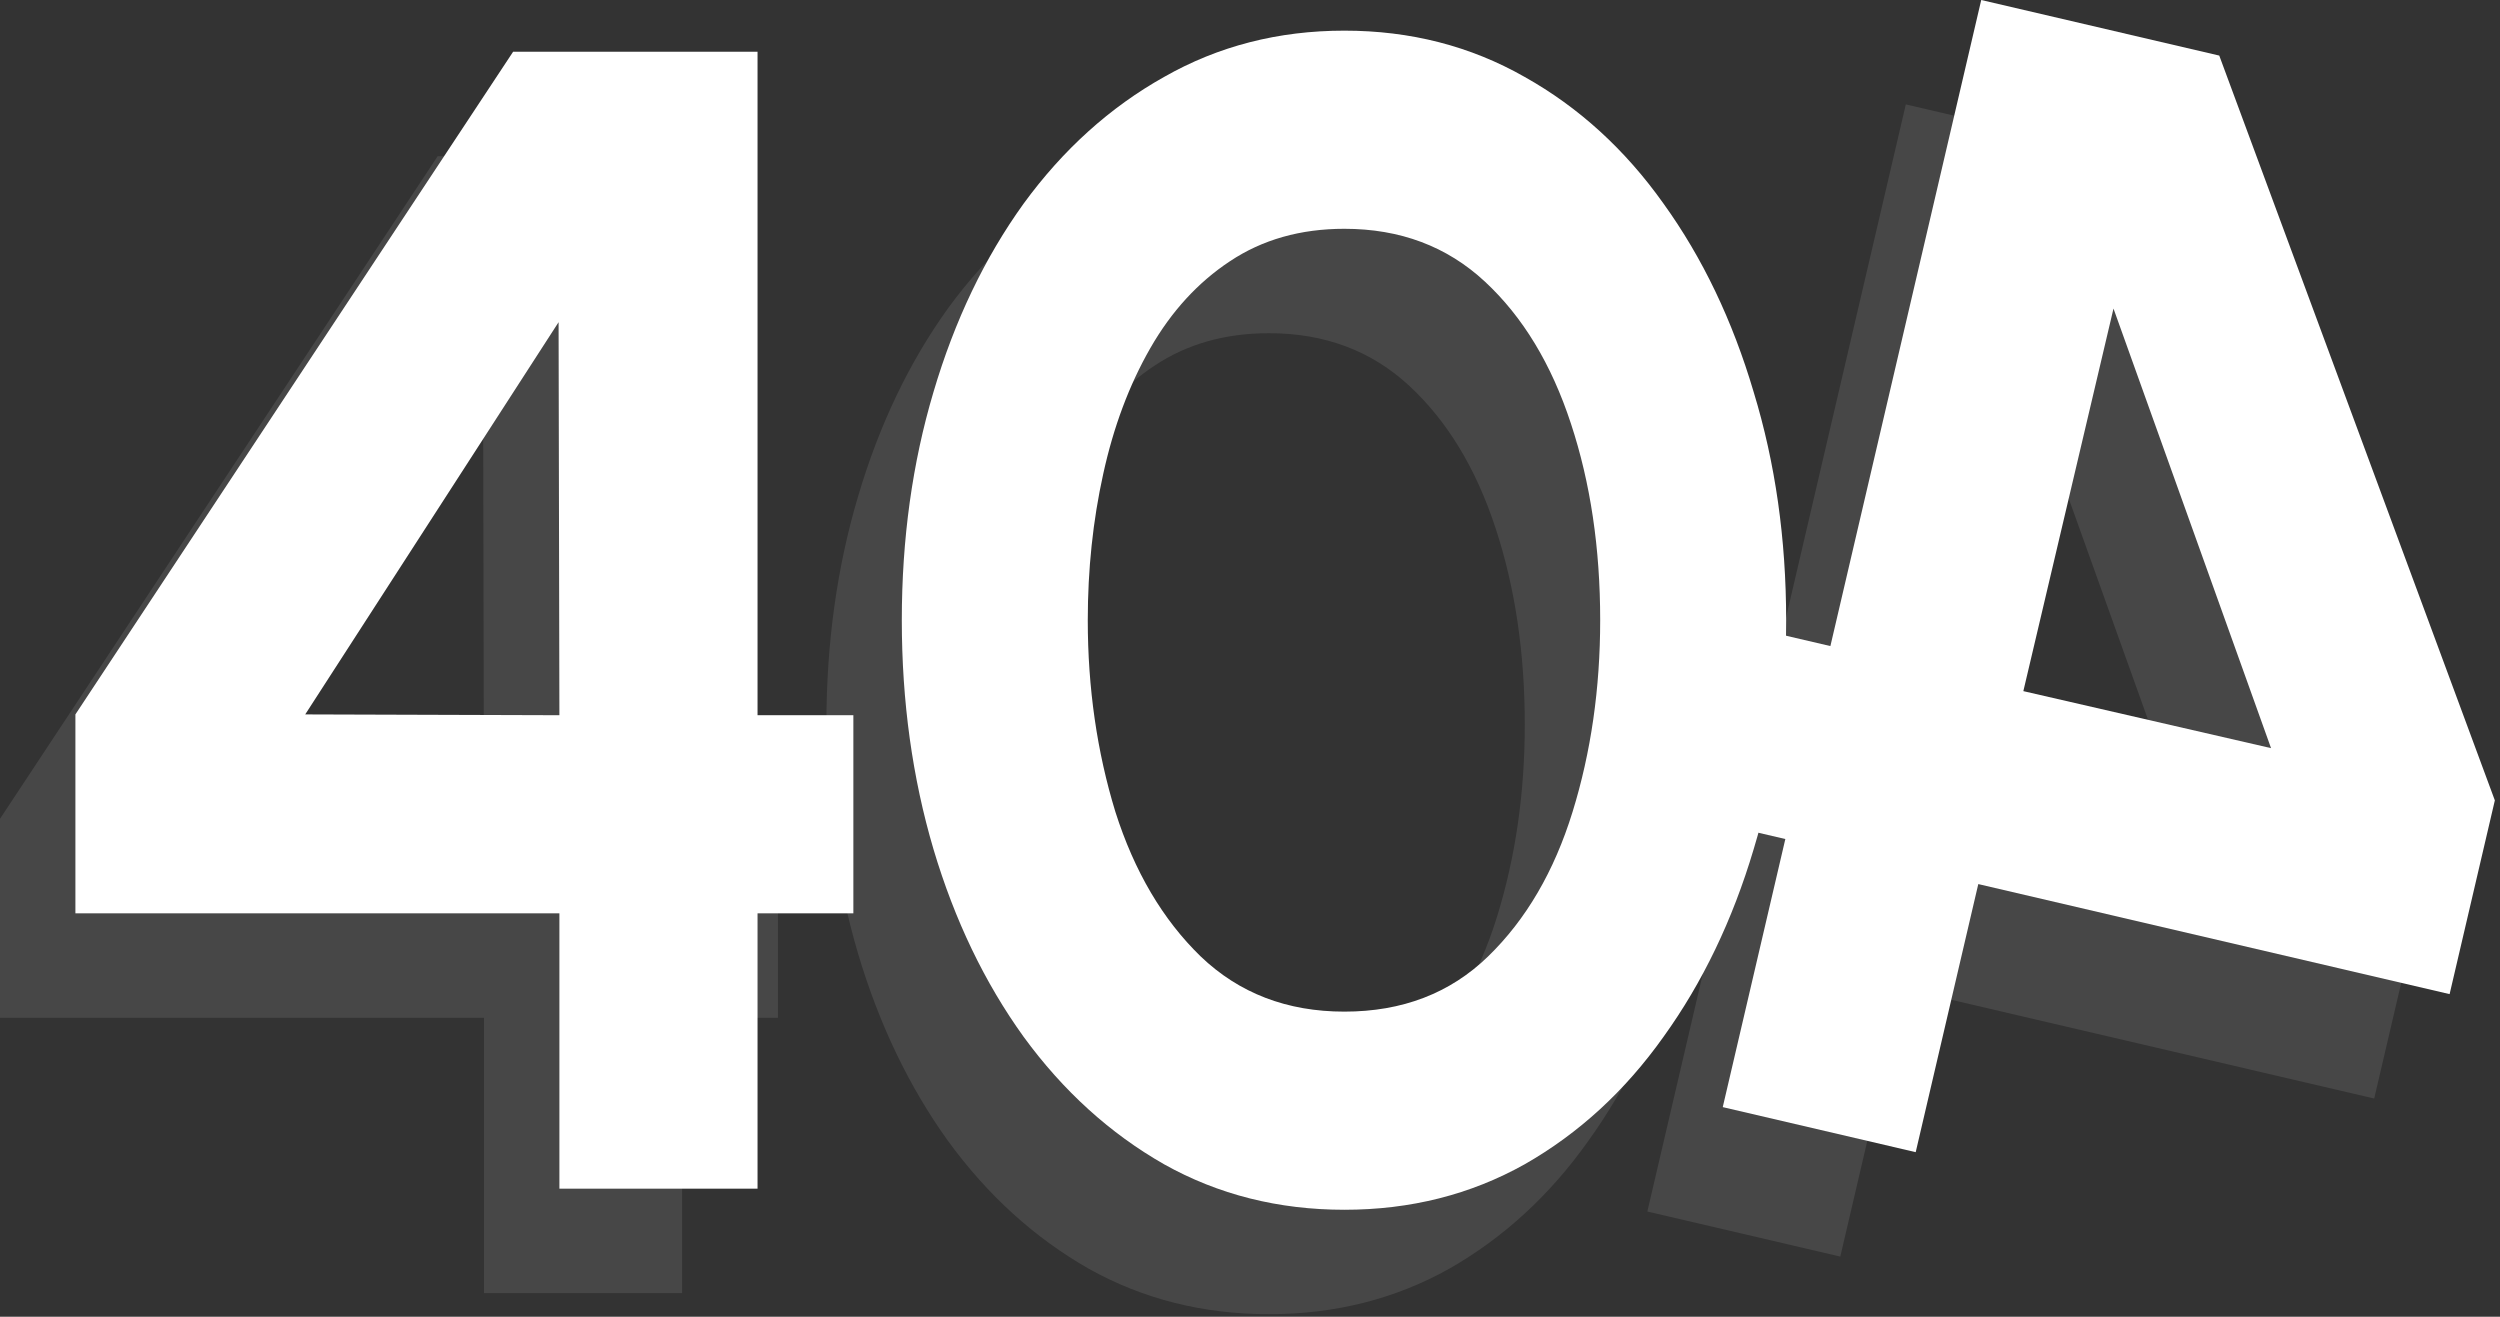
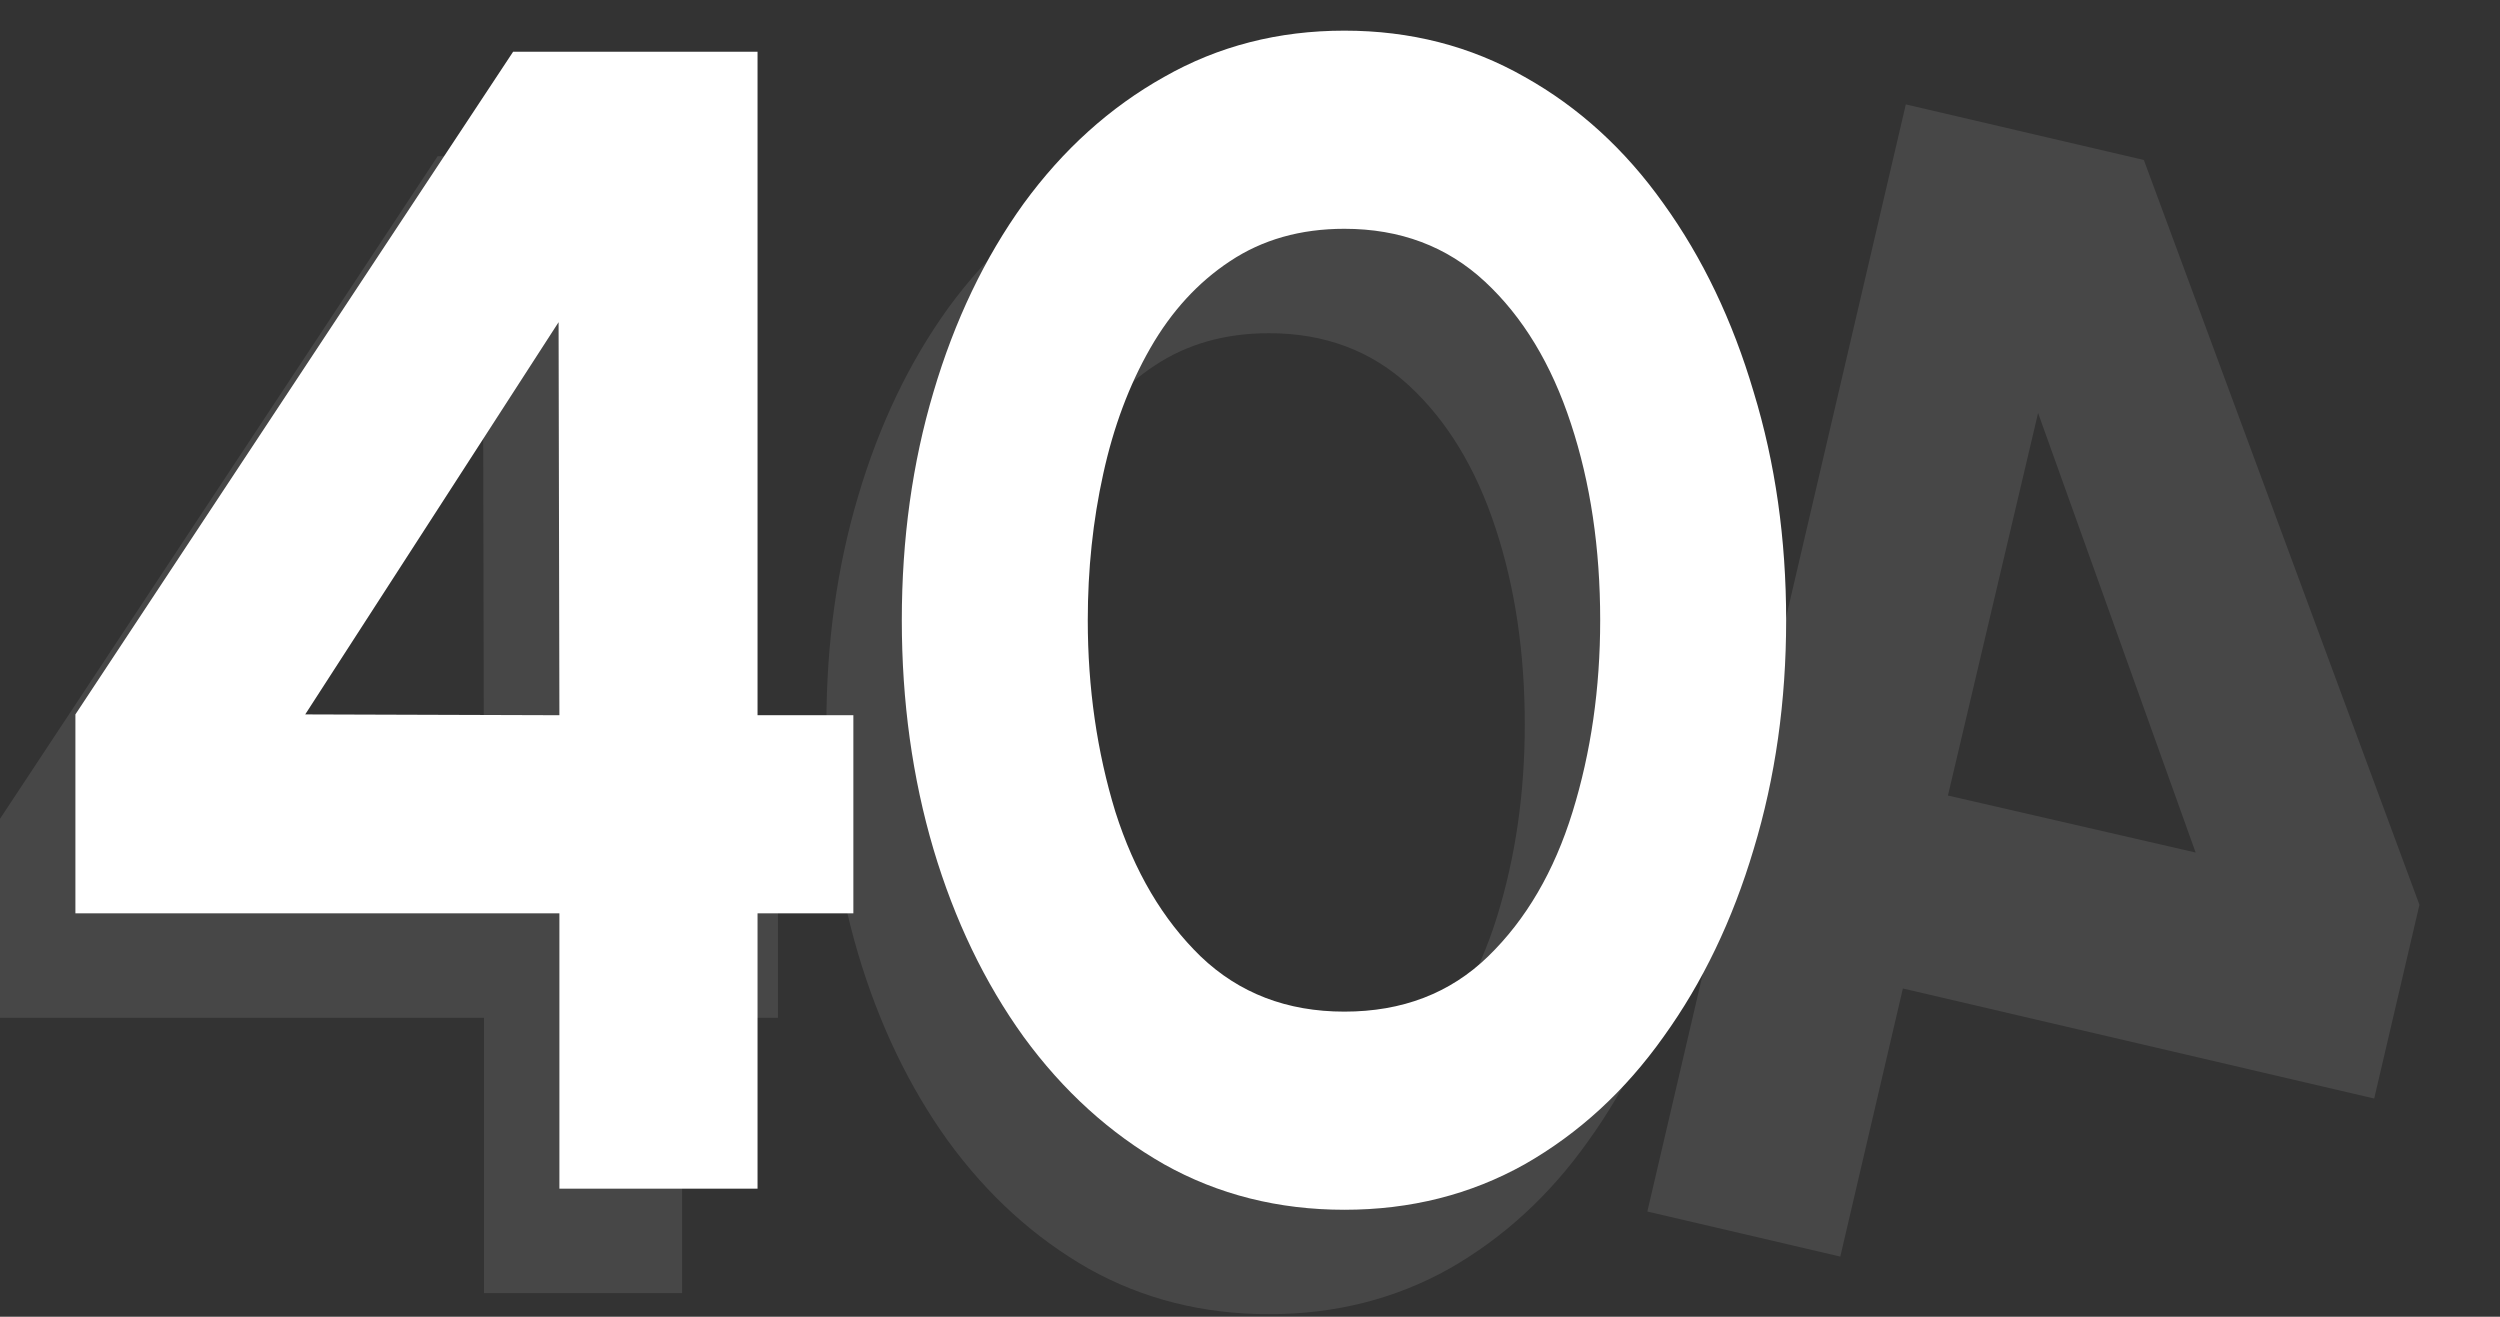
<svg xmlns="http://www.w3.org/2000/svg" width="431" height="227" viewBox="0 0 431 227" fill="none">
  <rect x="0" y="0" width="431" height="227" fill="#333333" stroke="none" />
  <g opacity="0.1">
    <path d="M317.267 216.634L328.057 170.416L409.312 189.387L417.111 155.986L369.6 27.581L328.564 18L302.559 129.385L286.471 125.629L278.705 158.894L294.792 162.65L284.002 208.867L317.267 216.634ZM378.528 146.978L335.824 137.151L351.366 71.198L378.528 146.978Z" fill="white" />
    <path d="M83.44 222.924V175.464H0V141.164L75.46 26.924H117.6V141.304H134.12V175.464H117.6V222.924H83.44ZM39.62 141.164L83.44 141.304L83.3 73.544L39.62 141.164Z" fill="white" />
    <path d="M218.772 226.564C207.385 226.564 197.025 223.951 187.692 218.724C178.359 213.404 170.285 206.078 163.472 196.744C156.752 187.411 151.572 176.631 147.932 164.404C144.292 152.084 142.472 138.924 142.472 124.924C142.472 110.924 144.292 97.811 147.932 85.584C151.572 73.264 156.752 62.438 163.472 53.104C170.285 43.771 178.359 36.491 187.692 31.264C197.025 25.944 207.385 23.284 218.772 23.284C230.159 23.284 240.519 25.944 249.852 31.264C259.185 36.491 267.165 43.771 273.792 53.104C280.512 62.438 285.692 73.264 289.332 85.584C293.065 97.811 294.932 110.924 294.932 124.924C294.932 138.924 293.065 152.084 289.332 164.404C285.692 176.631 280.512 187.411 273.792 196.744C267.165 206.078 259.185 213.404 249.852 218.724C240.519 223.951 230.159 226.564 218.772 226.564ZM218.772 192.404C228.759 192.404 237.019 189.231 243.552 182.884C250.085 176.538 254.939 168.231 258.112 157.964C261.285 147.698 262.872 136.684 262.872 124.924C262.872 112.511 261.192 101.218 257.832 91.044C254.472 80.778 249.525 72.611 242.992 66.544C236.459 60.478 228.385 57.444 218.772 57.444C211.212 57.444 204.632 59.311 199.032 63.044C193.525 66.684 188.952 71.678 185.312 78.024C181.672 84.371 178.965 91.604 177.192 99.724C175.419 107.751 174.532 116.151 174.532 124.924C174.532 136.591 176.119 147.604 179.292 157.964C182.559 168.231 187.459 176.538 193.992 182.884C200.619 189.231 208.879 192.404 218.772 192.404Z" fill="white" />
  </g>
-   <path d="M330.267 198.634L341.057 152.416L422.312 171.387L430.111 137.986L382.6 9.581L341.564 0L315.559 111.385L299.471 107.629L291.705 140.894L307.792 144.65L297.002 190.867L330.267 198.634ZM391.528 128.978L348.824 119.151L364.366 53.197L391.528 128.978Z" fill="white" />
  <path d="M96.44 204.924V157.464H13V123.164L88.46 8.924H130.6V123.304H147.12V157.464H130.6V204.924H96.44ZM52.62 123.164L96.44 123.304L96.3 55.544L52.62 123.164Z" fill="white" />
  <path d="M231.772 208.564C220.385 208.564 210.025 205.951 200.692 200.724C191.359 195.404 183.285 188.078 176.472 178.744C169.752 169.411 164.572 158.631 160.932 146.404C157.292 134.084 155.472 120.924 155.472 106.924C155.472 92.924 157.292 79.811 160.932 67.584C164.572 55.264 169.752 44.438 176.472 35.104C183.285 25.771 191.359 18.491 200.692 13.264C210.025 7.944 220.385 5.284 231.772 5.284C243.159 5.284 253.519 7.944 262.852 13.264C272.185 18.491 280.165 25.771 286.792 35.104C293.512 44.438 298.692 55.264 302.332 67.584C306.065 79.811 307.932 92.924 307.932 106.924C307.932 120.924 306.065 134.084 302.332 146.404C298.692 158.631 293.512 169.411 286.792 178.744C280.165 188.078 272.185 195.404 262.852 200.724C253.519 205.951 243.159 208.564 231.772 208.564ZM231.772 174.404C241.759 174.404 250.019 171.231 256.552 164.884C263.085 158.538 267.939 150.231 271.112 139.964C274.285 129.698 275.872 118.684 275.872 106.924C275.872 94.511 274.192 83.218 270.832 73.044C267.472 62.778 262.525 54.611 255.992 48.544C249.459 42.478 241.385 39.444 231.772 39.444C224.212 39.444 217.632 41.311 212.032 45.044C206.525 48.684 201.952 53.678 198.312 60.024C194.672 66.371 191.965 73.604 190.192 81.724C188.419 89.751 187.532 98.151 187.532 106.924C187.532 118.591 189.119 129.604 192.292 139.964C195.559 150.231 200.459 158.538 206.992 164.884C213.619 171.231 221.879 174.404 231.772 174.404Z" fill="white" />
</svg>